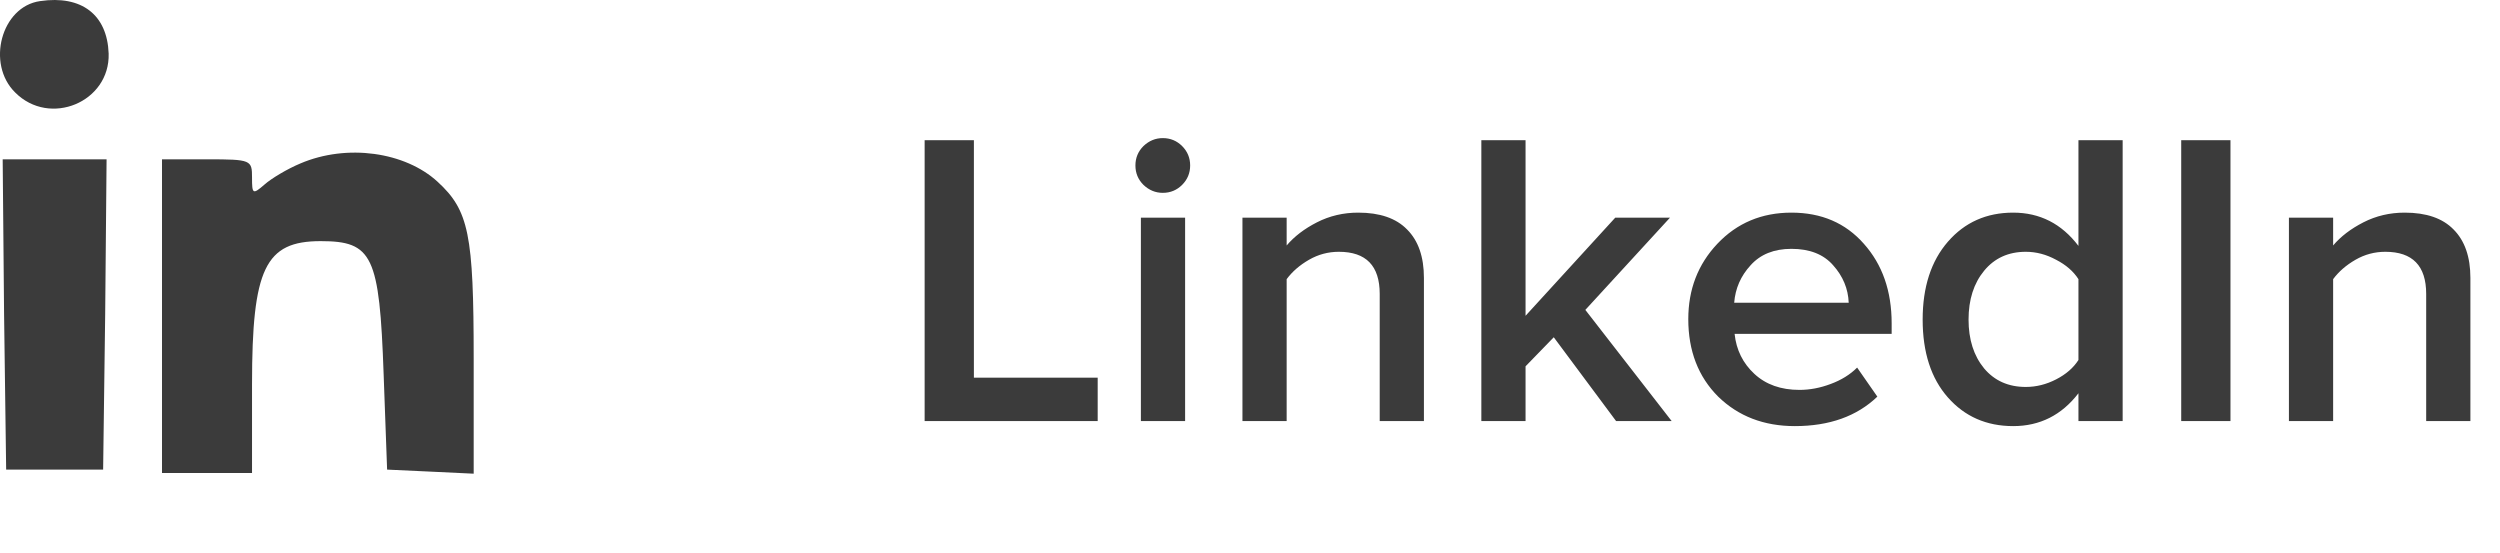
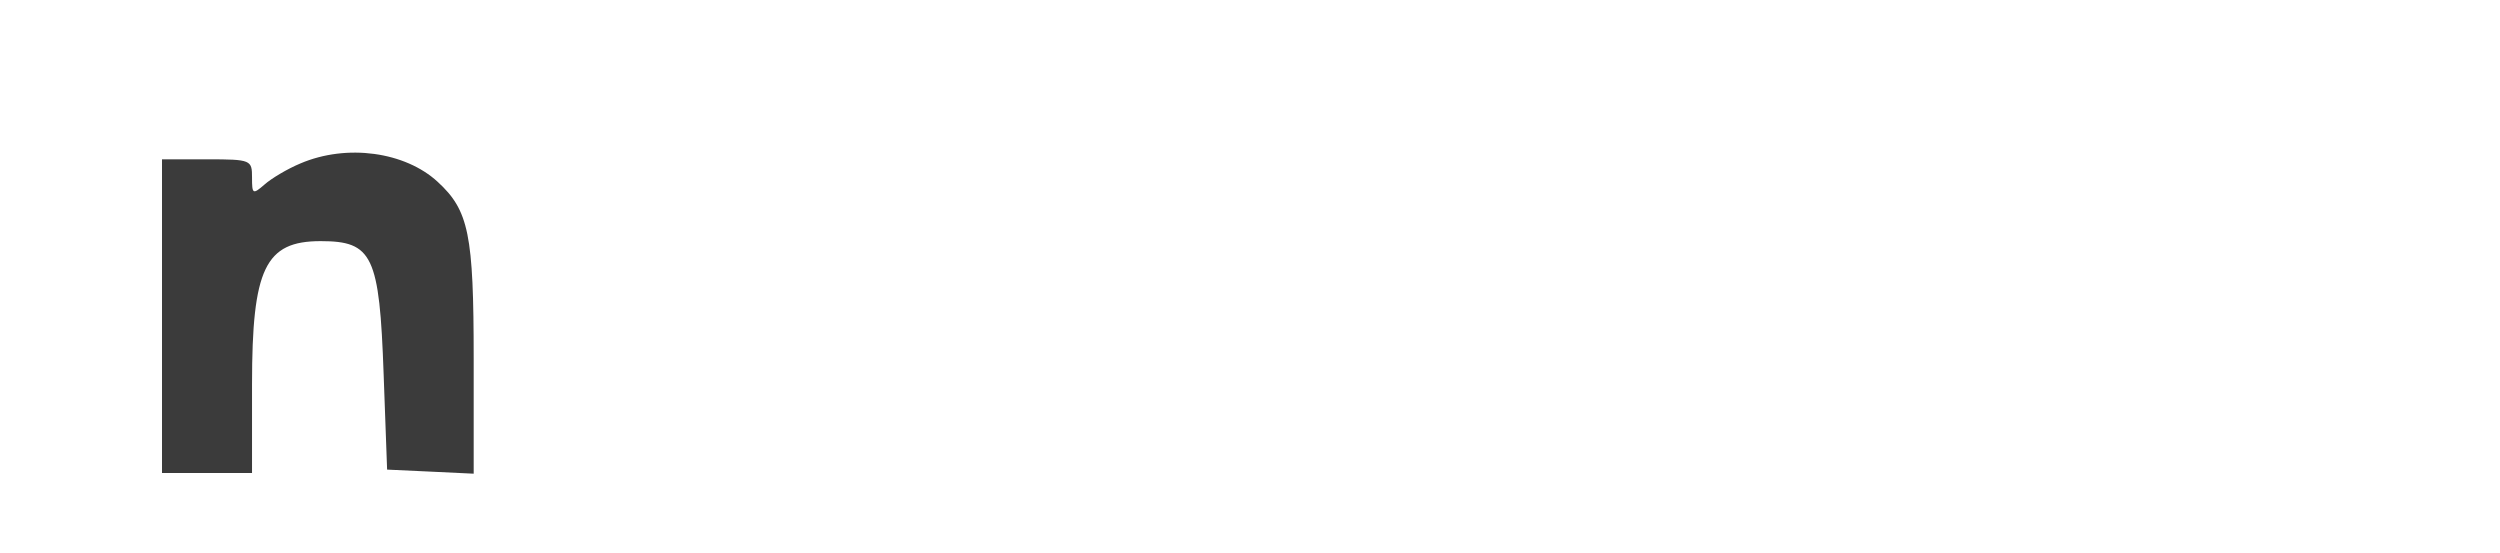
<svg xmlns="http://www.w3.org/2000/svg" width="95" height="21" viewBox="0 0 95 21" fill="none">
-   <path d="M41.712 16H35.136V5.328H37.008V14.352H41.712V16ZM44.186 7.328C43.908 7.328 43.663 7.227 43.45 7.024C43.247 6.821 43.146 6.576 43.146 6.288C43.146 6 43.247 5.755 43.45 5.552C43.663 5.349 43.908 5.248 44.186 5.248C44.474 5.248 44.719 5.349 44.922 5.552C45.124 5.755 45.226 6 45.226 6.288C45.226 6.576 45.124 6.821 44.922 7.024C44.719 7.227 44.474 7.328 44.186 7.328ZM45.034 16H43.354V8.272H45.034V16ZM54.109 16H52.429V11.168C52.429 10.101 51.912 9.568 50.877 9.568C50.472 9.568 50.093 9.669 49.741 9.872C49.389 10.075 49.106 10.32 48.893 10.608V16H47.213V8.272H48.893V9.328C49.181 8.987 49.565 8.693 50.045 8.448C50.525 8.203 51.048 8.08 51.613 8.08C52.434 8.08 53.053 8.293 53.469 8.72C53.896 9.147 54.109 9.76 54.109 10.56V16ZM63.523 16H61.411L59.043 12.816L57.971 13.92V16H56.291V5.328H57.971V12L61.379 8.272H63.459L60.243 11.776L63.523 16ZM68.203 16.192C67.029 16.192 66.059 15.819 65.291 15.072C64.534 14.315 64.155 13.333 64.155 12.128C64.155 10.997 64.523 10.043 65.259 9.264C66.005 8.475 66.944 8.08 68.075 8.08C69.216 8.08 70.133 8.475 70.827 9.264C71.531 10.053 71.883 11.061 71.883 12.288V12.688H65.915C65.979 13.296 66.23 13.803 66.667 14.208C67.104 14.613 67.675 14.816 68.379 14.816C68.773 14.816 69.168 14.741 69.563 14.592C69.968 14.443 70.304 14.235 70.571 13.968L71.339 15.072C70.56 15.819 69.515 16.192 68.203 16.192ZM70.251 11.504C70.23 10.971 70.032 10.496 69.659 10.08C69.296 9.664 68.768 9.456 68.075 9.456C67.413 9.456 66.896 9.664 66.523 10.08C66.15 10.485 65.942 10.96 65.899 11.504H70.251ZM80.661 16H78.981V14.944C78.341 15.776 77.514 16.192 76.501 16.192C75.488 16.192 74.661 15.829 74.021 15.104C73.381 14.379 73.061 13.392 73.061 12.144C73.061 10.907 73.381 9.92 74.021 9.184C74.661 8.448 75.488 8.08 76.501 8.08C77.514 8.08 78.341 8.501 78.981 9.344V5.328H80.661V16ZM76.981 14.704C77.376 14.704 77.76 14.608 78.133 14.416C78.507 14.224 78.789 13.979 78.981 13.68V10.608C78.789 10.309 78.507 10.064 78.133 9.872C77.76 9.669 77.376 9.568 76.981 9.568C76.32 9.568 75.792 9.808 75.397 10.288C75.002 10.768 74.805 11.387 74.805 12.144C74.805 12.901 75.002 13.52 75.397 14C75.792 14.469 76.32 14.704 76.981 14.704ZM84.758 16H82.886V5.328H84.758V16ZM93.875 16H92.195V11.168C92.195 10.101 91.677 9.568 90.643 9.568C90.237 9.568 89.859 9.669 89.507 9.872C89.155 10.075 88.872 10.32 88.659 10.608V16H86.979V8.272H88.659V9.328C88.947 8.987 89.331 8.693 89.811 8.448C90.291 8.203 90.813 8.08 91.379 8.08C92.2 8.08 92.819 8.293 93.235 8.72C93.661 9.147 93.875 9.76 93.875 10.56V16Z" fill="#3B3B3B" />
-   <path d="M1.523 0.042C0.049 0.249 -0.53 2.426 0.576 3.514C1.892 4.836 4.182 3.877 4.129 2.037C4.076 0.56 3.103 -0.191 1.523 0.042Z" fill="#3B3B3B" />
  <path d="M11.42 6.209C10.92 6.417 10.314 6.779 10.051 7.013C9.604 7.401 9.577 7.375 9.577 6.753C9.577 6.08 9.551 6.054 7.867 6.054H6.156V12.014V17.974H7.867H9.577V14.605C9.577 10.2 10.078 9.163 12.183 9.163C14.157 9.163 14.42 9.708 14.578 14.217L14.71 17.845L16.368 17.922L18 18V13.621C18 8.904 17.816 7.997 16.631 6.909C15.394 5.769 13.183 5.458 11.42 6.209Z" fill="#3B3B3B" />
-   <path d="M0.155 11.936L0.234 17.845H2.076H3.919L3.997 11.936L4.05 6.054H2.076H0.102L0.155 11.936Z" fill="#3B3B3B" />
</svg>